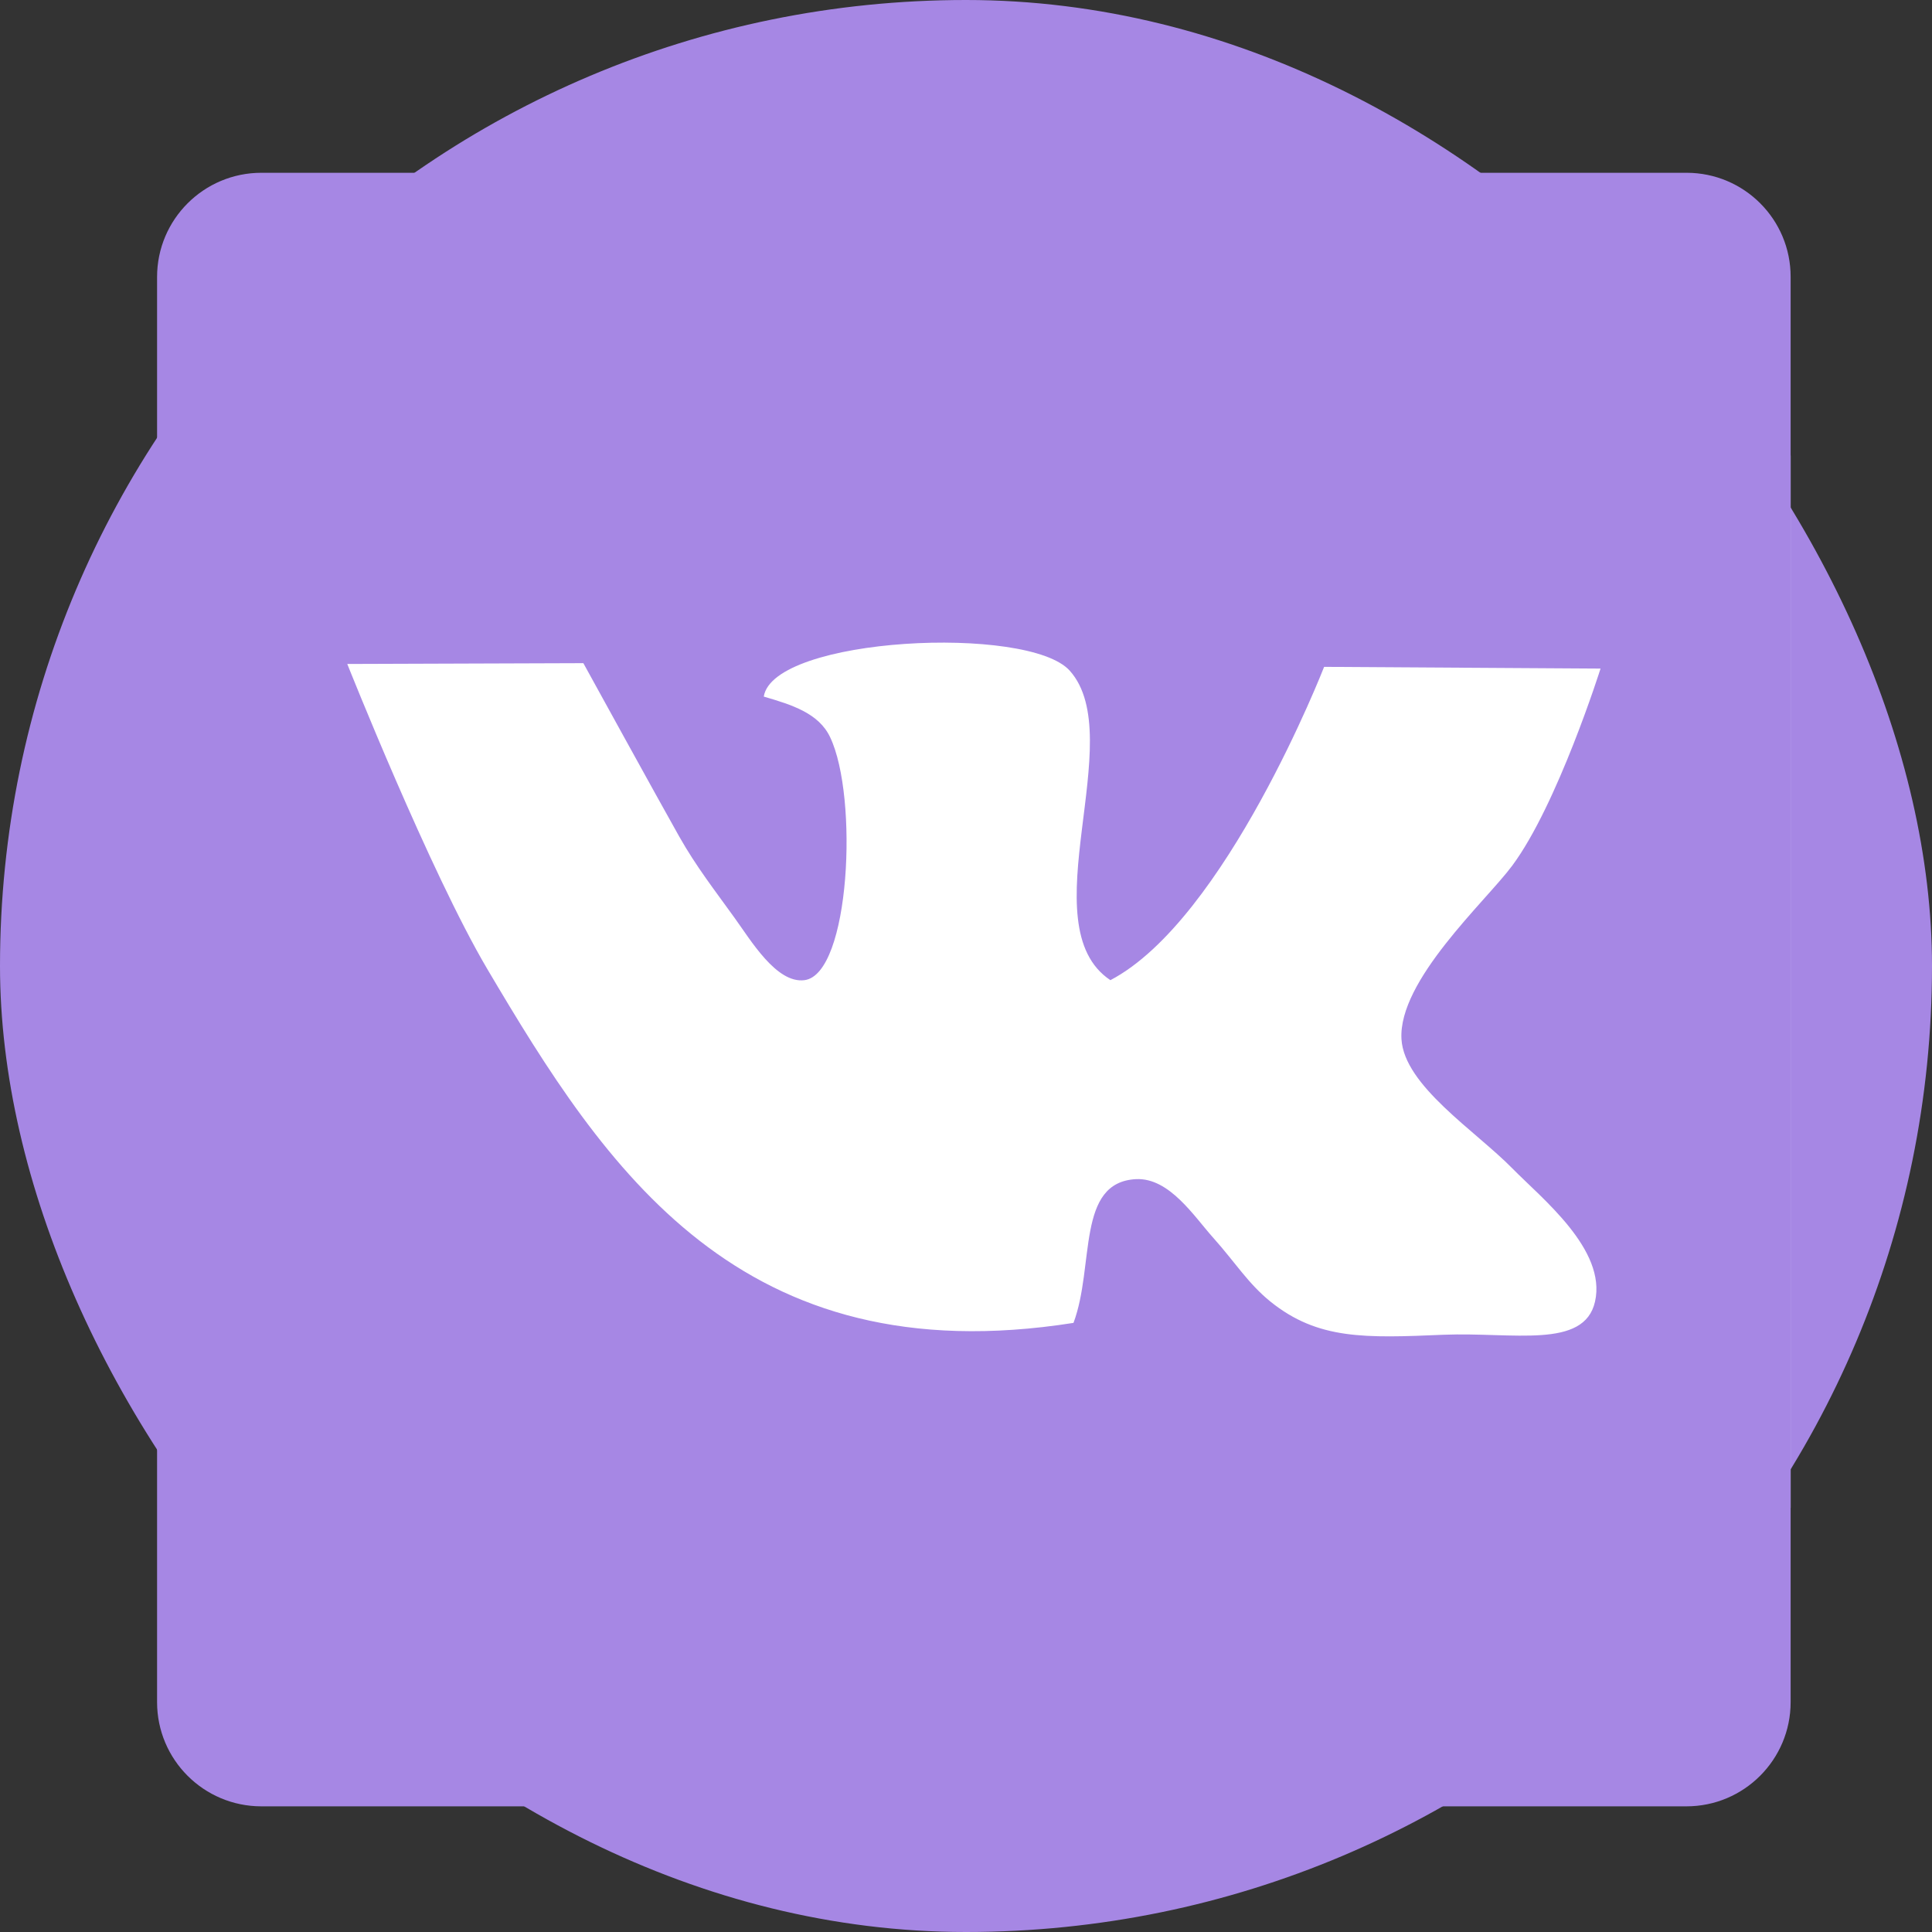
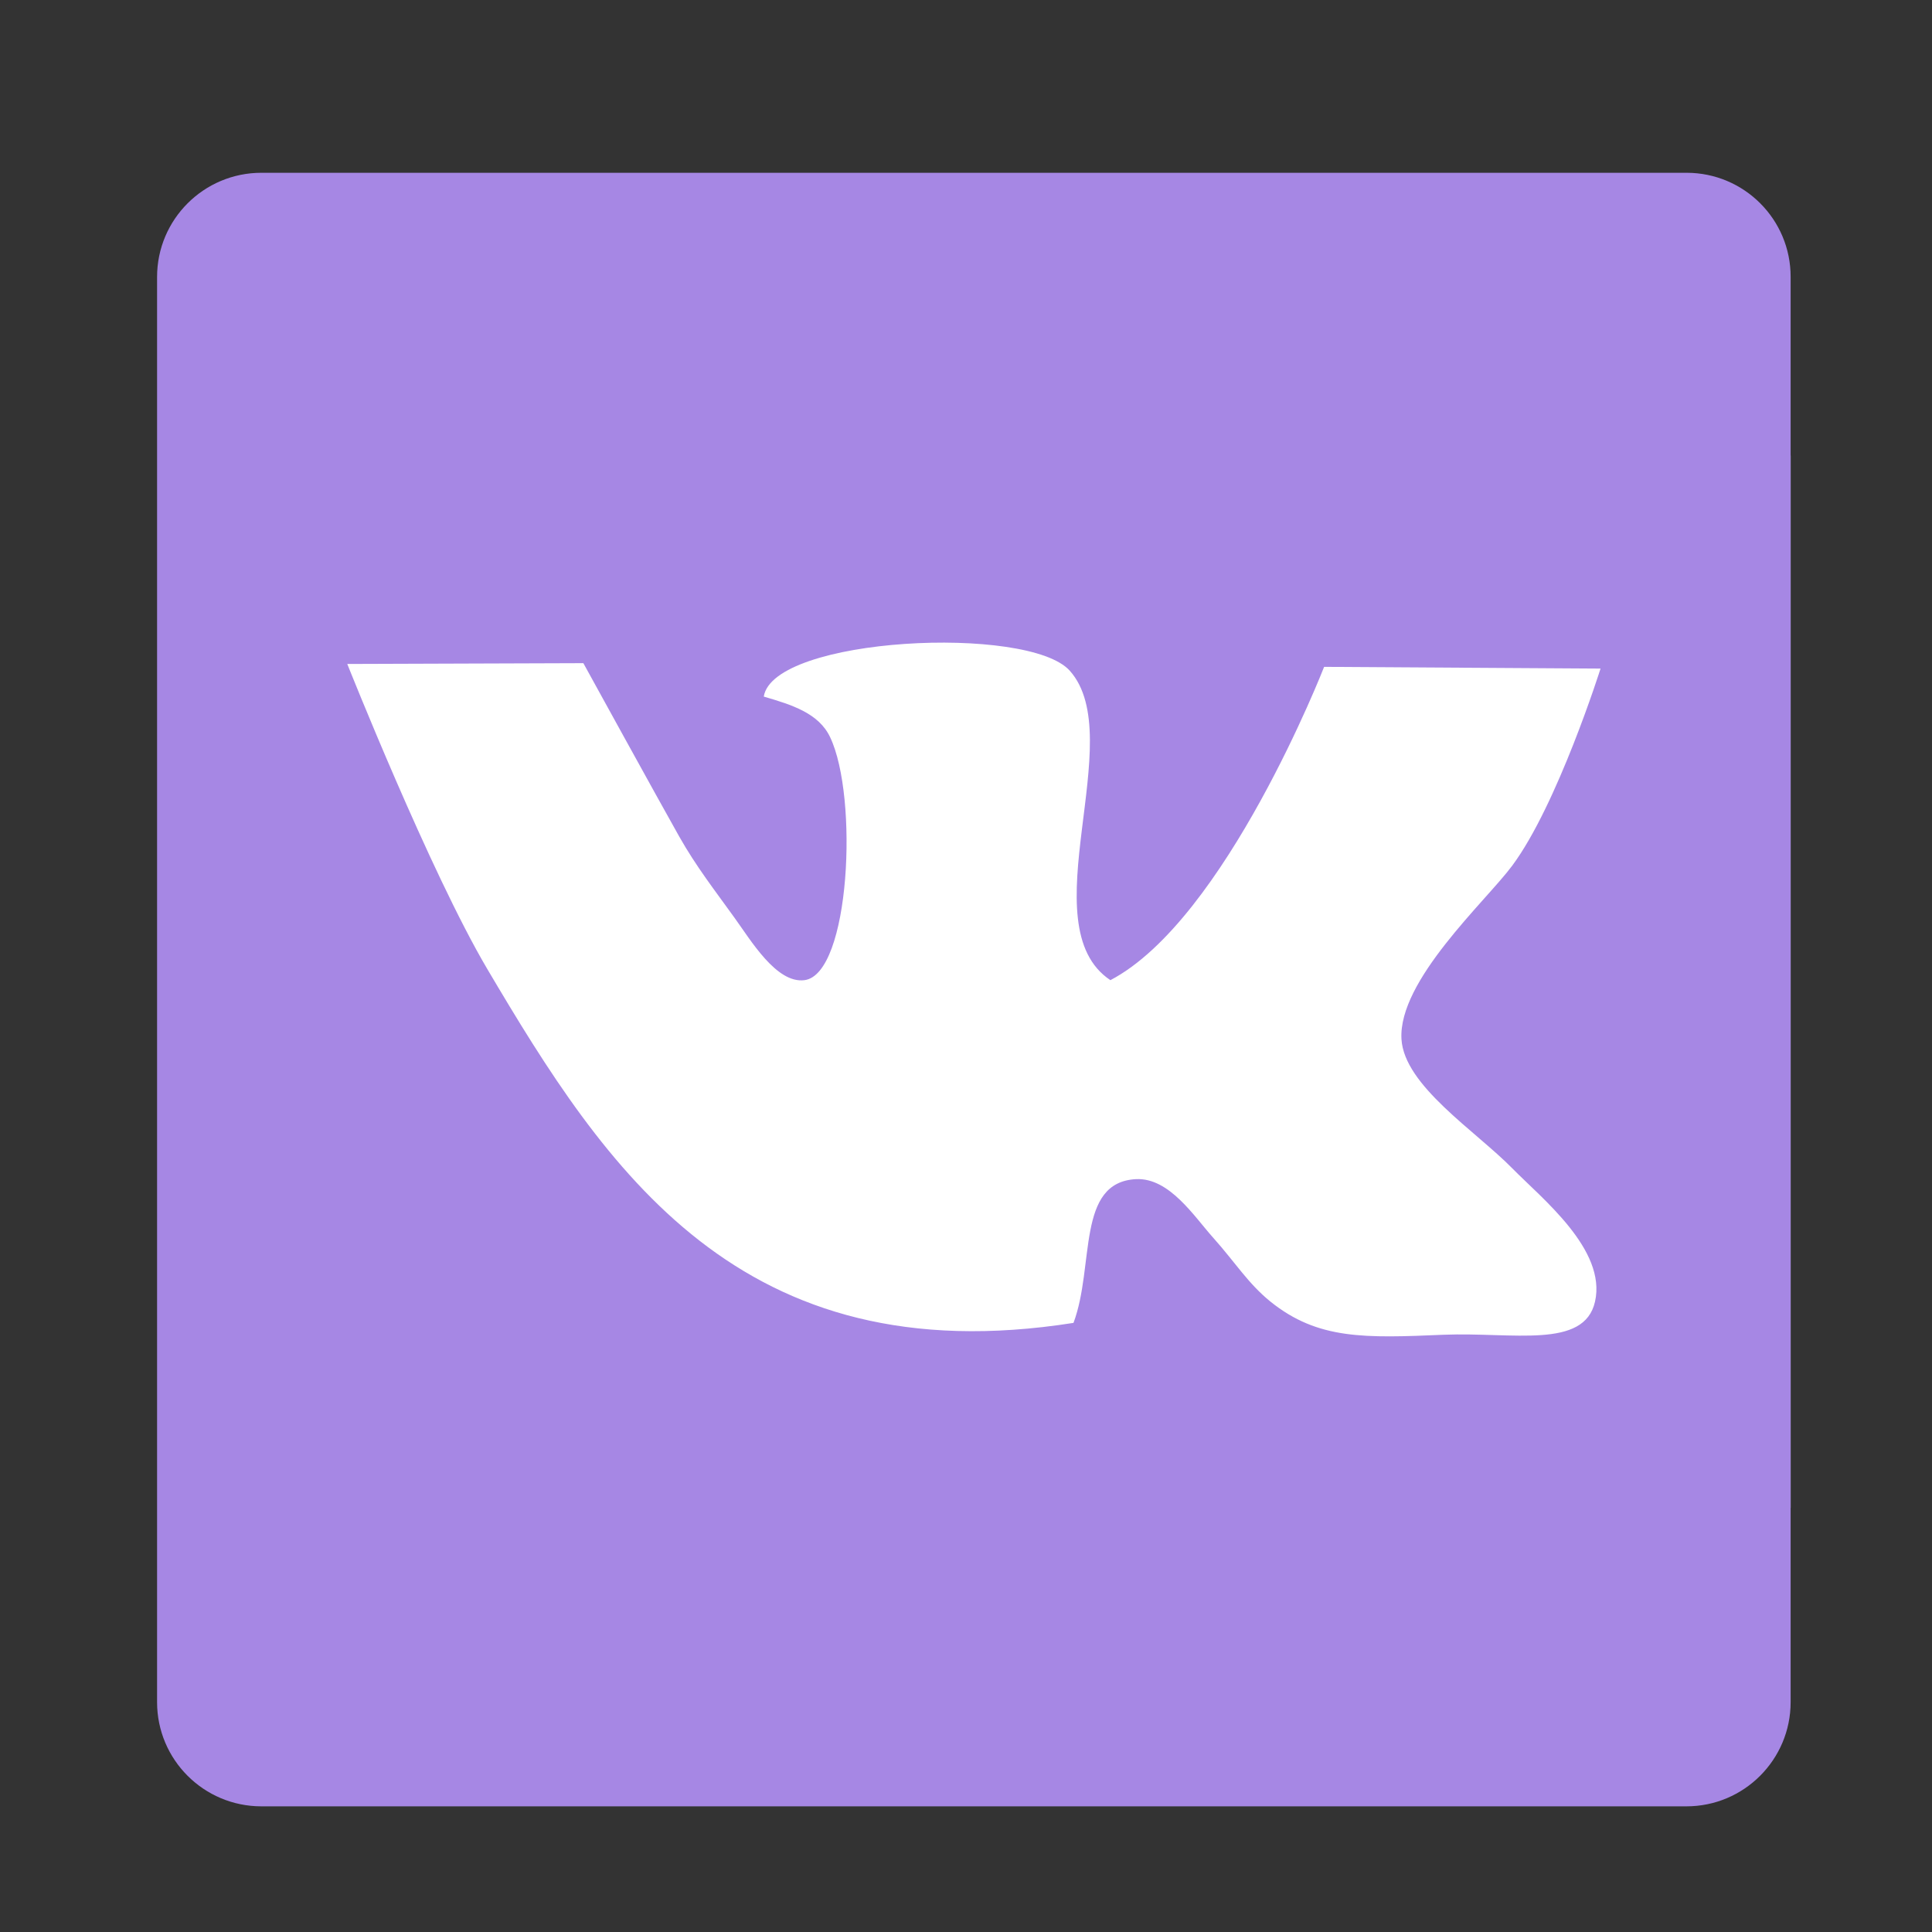
<svg xmlns="http://www.w3.org/2000/svg" width="123" height="123" viewBox="0 0 123 123" fill="none">
  <rect x="0" y="0" width="123" height="123" fill="#333333" stroke="none" />
-   <rect width="123" height="123" rx="61.5" fill="#A687E4" />
  <rect x="12" y="29" width="102" height="67" fill="white" />
  <g clip-path="url(#clip0_273_150)">
    <path d="M107.373 11H16.642C12.972 11 10 13.972 10 17.634V108.366C10 112.028 12.972 115 16.642 115H107.366C111.028 115 114 112.028 114 108.366V17.634C114.007 13.965 111.035 11 107.373 11ZM96.269 74.372C98.17 76.309 102.294 79.56 101.546 82.87C100.856 85.909 96.32 84.8 91.917 84.976C86.89 85.189 83.91 85.299 80.887 82.87C79.463 81.718 78.626 80.353 77.261 78.826C76.021 77.447 74.458 74.974 72.33 75.069C68.506 75.26 69.702 80.588 68.344 84.221C47.091 87.567 38.556 74.438 31.026 61.697C27.379 55.525 22.109 42.271 22.109 42.271L37.139 42.22C37.139 42.22 41.961 50.99 43.238 53.25C44.324 55.173 45.52 56.7 46.753 58.417C47.788 59.841 49.425 62.629 51.215 62.402C54.129 62.028 54.657 50.726 52.852 46.939C52.133 45.405 50.408 44.869 48.625 44.348C49.227 40.547 65.482 39.754 68.11 42.704C71.926 46.99 65.468 58.923 70.693 62.402C78.032 58.556 84.299 42.455 84.299 42.455L101.898 42.565C101.898 42.565 99.146 51.269 96.262 55.129C94.581 57.389 89.004 62.424 89.224 66.159C89.4 69.117 93.935 71.994 96.269 74.372Z" fill="#A687E4" />
  </g>
  <defs>
    <clipPath id="clip0_273_150">
      <rect width="104" height="104" fill="white" transform="translate(10 11)" />
    </clipPath>
  </defs>
</svg>